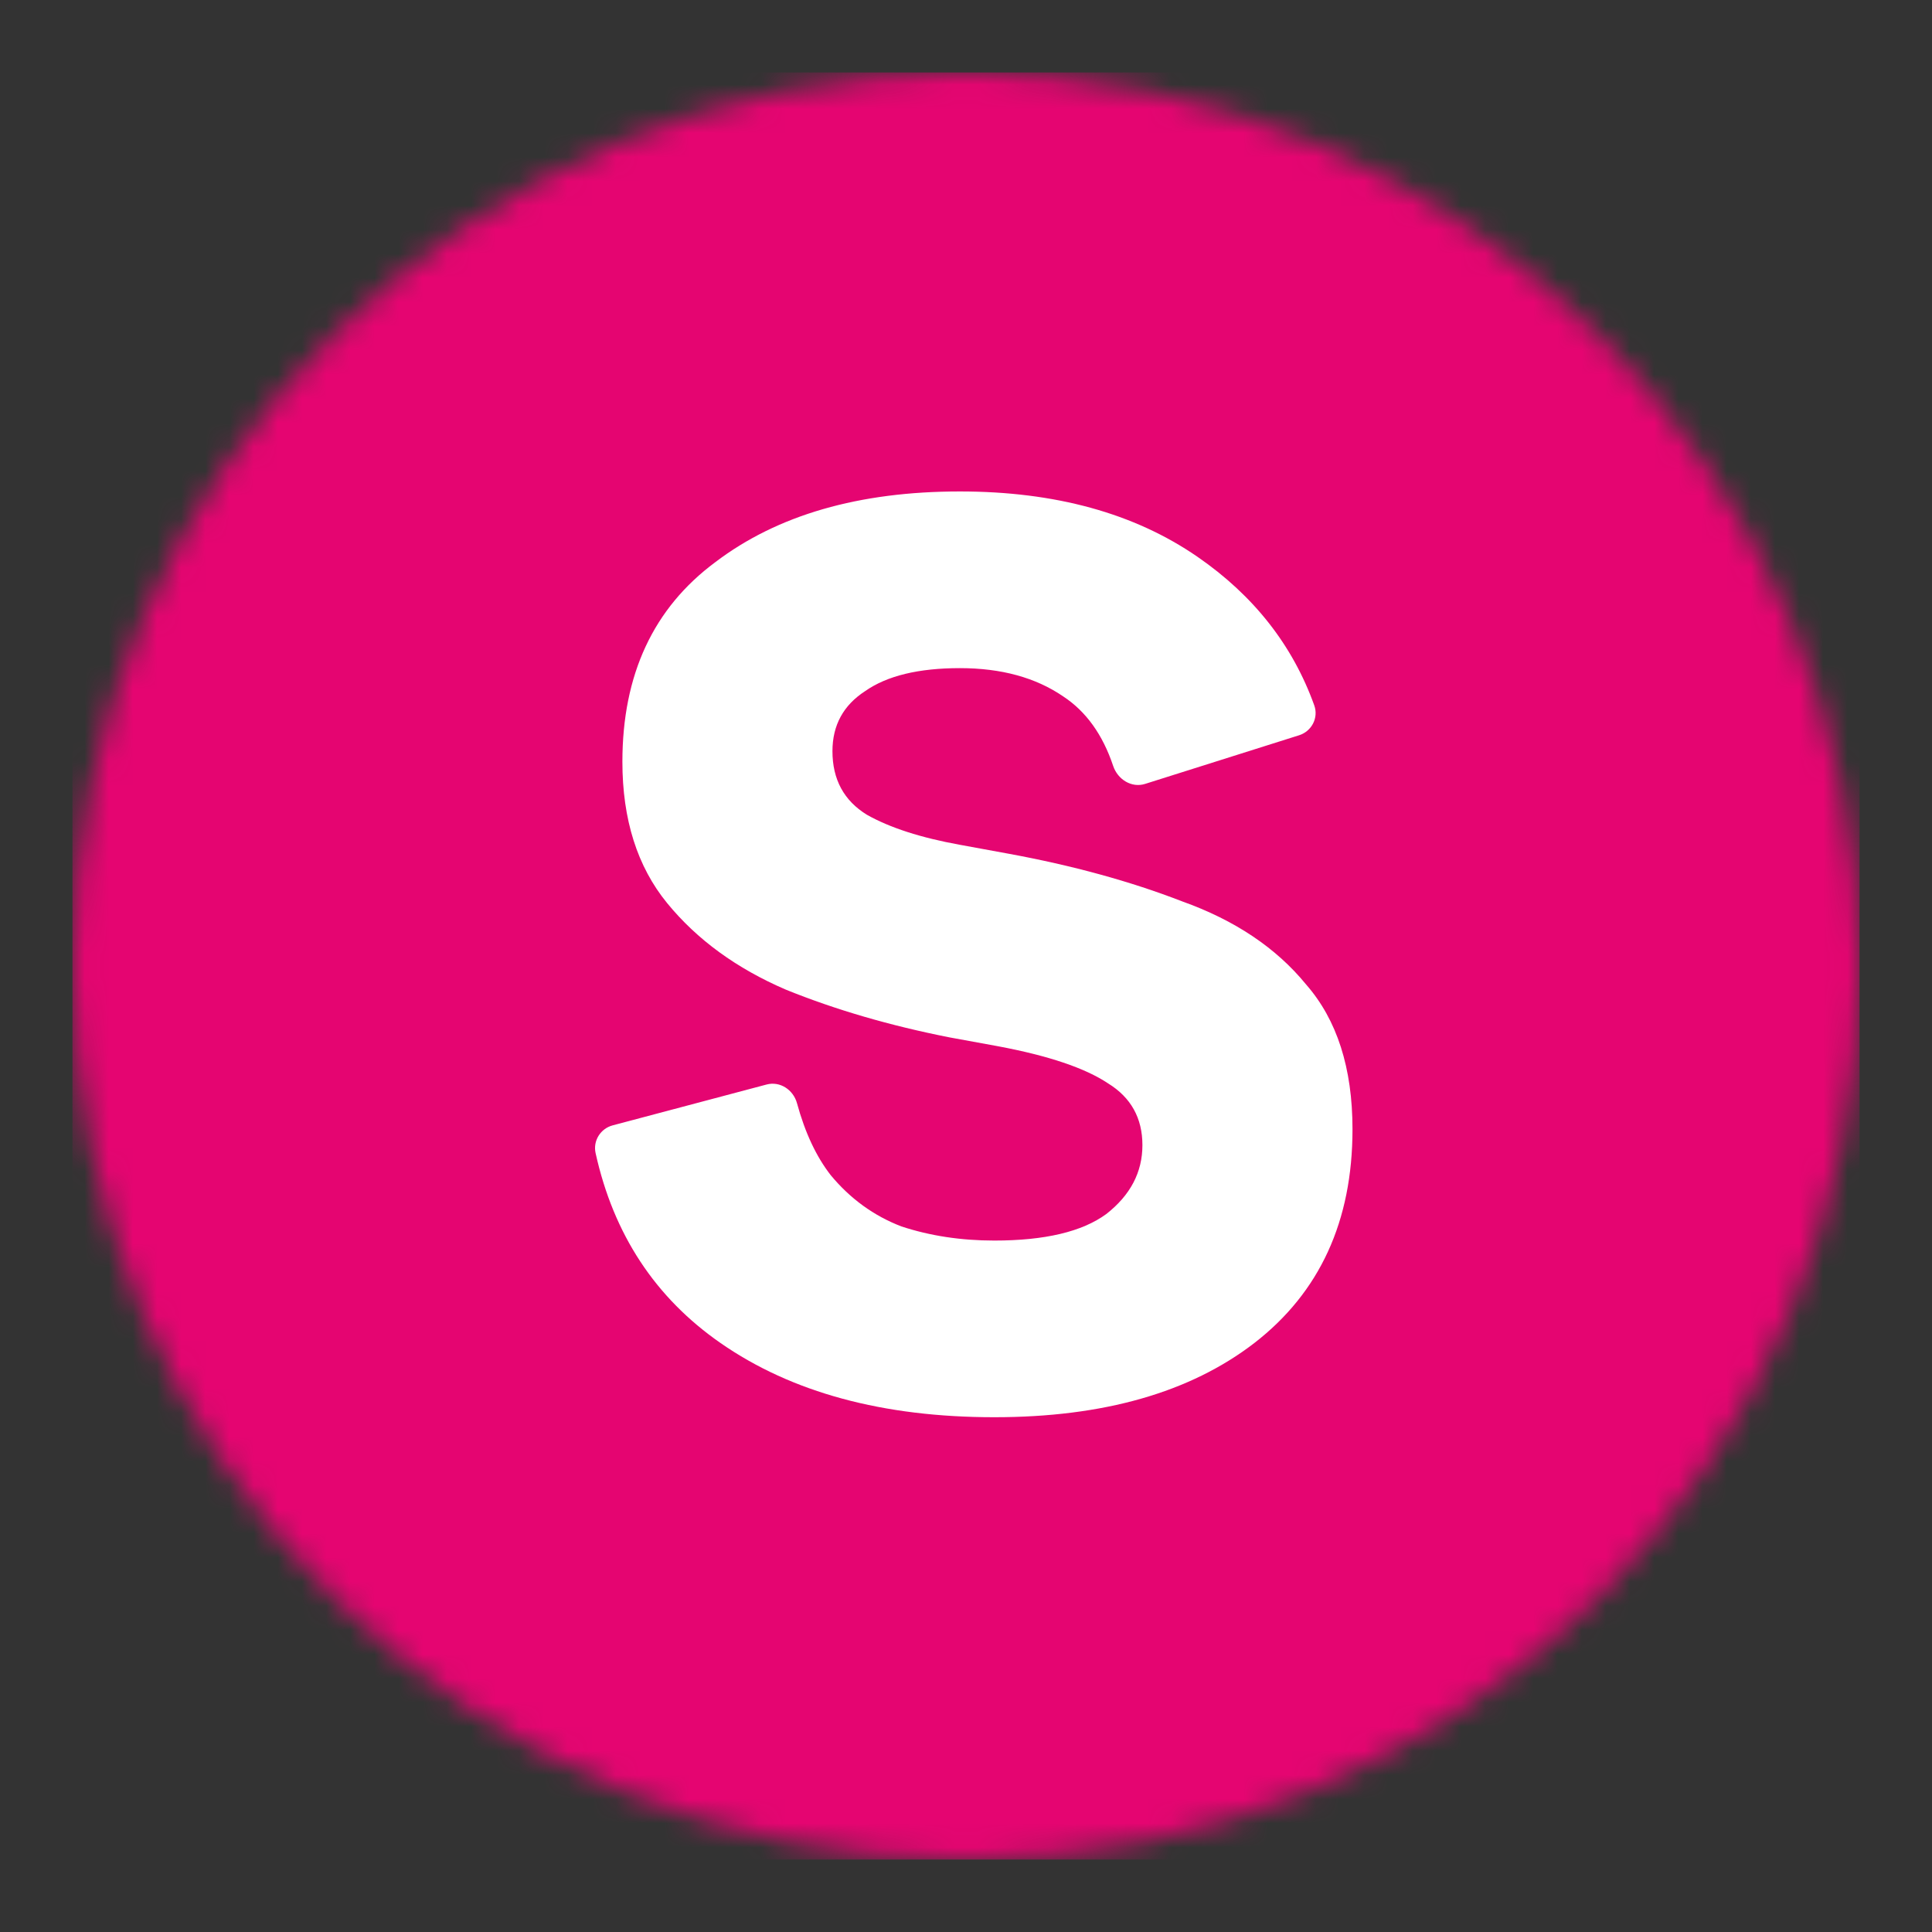
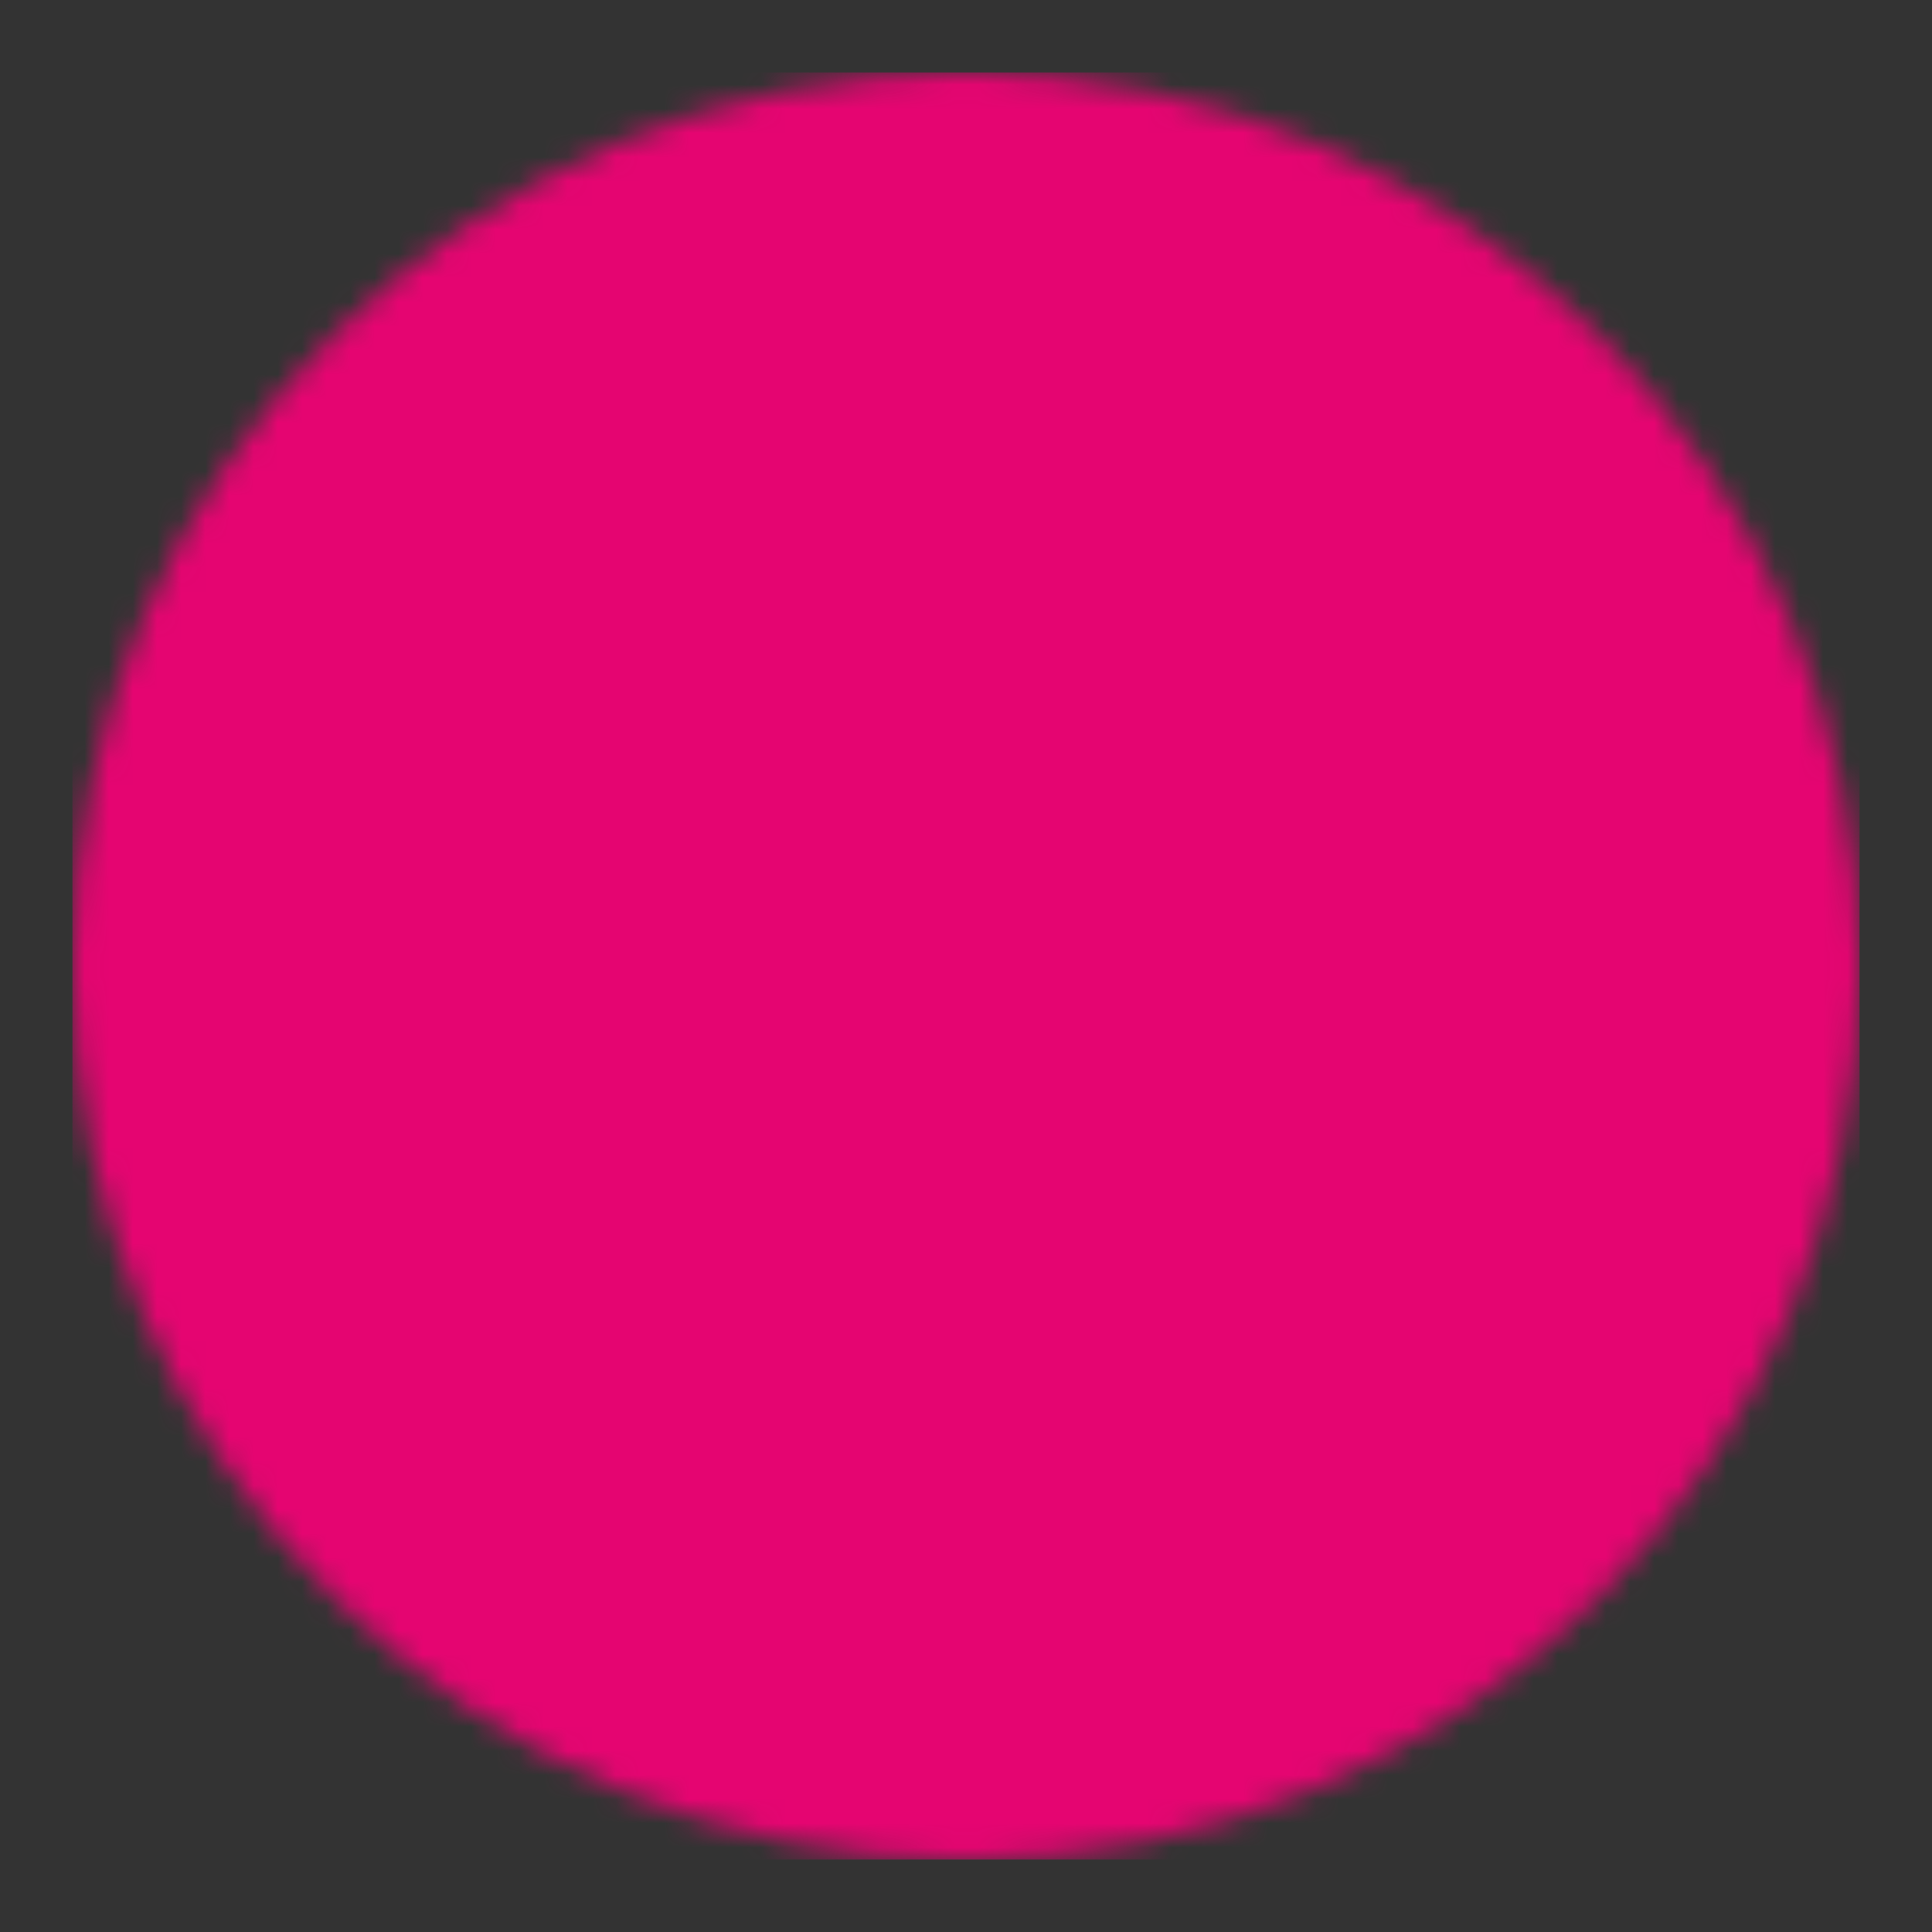
<svg xmlns="http://www.w3.org/2000/svg" xmlns:xlink="http://www.w3.org/1999/xlink" width="80px" height="80px" viewBox="0 0 80 80" version="1.1">
  <rect x="0" y="0" width="80" height="80" fill="#333333" stroke="none" />
  <title>strd</title>
  <defs>
    <path d="M37,74 C57.435,74 74,57.435 74,37 C74,16.565 57.435,0 37,0 C16.565,0 0,16.565 0,37 C0,57.435 16.565,74 37,74 Z" id="path-1" />
  </defs>
  <g id="页面-1" stroke="none" stroke-width="1" fill="none" fill-rule="evenodd">
    <g id="SVG图标" transform="translate(-1842, -1034)">
      <g id="strd" transform="translate(1842, 1034)">
        <g transform="translate(3, 3)">
          <mask id="mask-2" fill="white">
            <use xlink:href="#path-1" />
          </mask>
          <g id="路径" />
          <g id="编组" mask="url(#mask-2)" fill-rule="nonzero">
            <polygon id="路径" fill="#E50571" points="74 0 0 0 0 74 74 74" />
-             <path d="M38.173,55.684 C33.562,55.684 29.783,54.66 26.836,52.612 C24.129,50.731 22.405,48.109 21.662,44.746 C21.549,44.233 21.869,43.732 22.366,43.6 L28.745,41.907 C29.296,41.761 29.848,42.121 30.002,42.683 C30.335,43.902 30.801,44.895 31.399,45.662 C32.207,46.637 33.182,47.344 34.323,47.783 C35.511,48.174 36.794,48.369 38.173,48.369 C40.264,48.369 41.809,48.003 42.808,47.271 C43.806,46.491 44.305,45.54 44.305,44.418 C44.305,43.297 43.83,42.443 42.879,41.858 C41.928,41.224 40.407,40.712 38.316,40.321 L36.319,39.956 C33.847,39.468 31.589,38.809 29.545,37.981 C27.501,37.103 25.861,35.908 24.625,34.396 C23.389,32.884 22.772,30.933 22.772,28.543 C22.772,24.934 24.055,22.179 26.622,20.276 C29.189,18.326 32.564,17.35 36.747,17.35 C40.692,17.35 43.972,18.253 46.587,20.057 C48.914,21.663 50.525,23.714 51.421,26.208 C51.607,26.727 51.309,27.283 50.795,27.445 L44.415,29.46 C43.858,29.635 43.282,29.279 43.093,28.713 C42.659,27.416 41.969,26.457 41.025,25.837 C39.884,25.056 38.458,24.666 36.747,24.666 C35.035,24.666 33.728,24.983 32.825,25.617 C31.922,26.202 31.47,27.031 31.47,28.104 C31.47,29.275 31.946,30.153 32.897,30.738 C33.847,31.274 35.13,31.689 36.747,31.981 L38.743,32.347 C41.405,32.835 43.806,33.493 45.945,34.322 C48.132,35.103 49.843,36.249 51.079,37.761 C52.362,39.224 53.004,41.224 53.004,43.76 C53.004,47.564 51.649,50.515 48.939,52.612 C46.278,54.66 42.689,55.684 38.173,55.684 Z" id="路径" fill="#FFFFFF" />
          </g>
        </g>
      </g>
    </g>
  </g>
</svg>